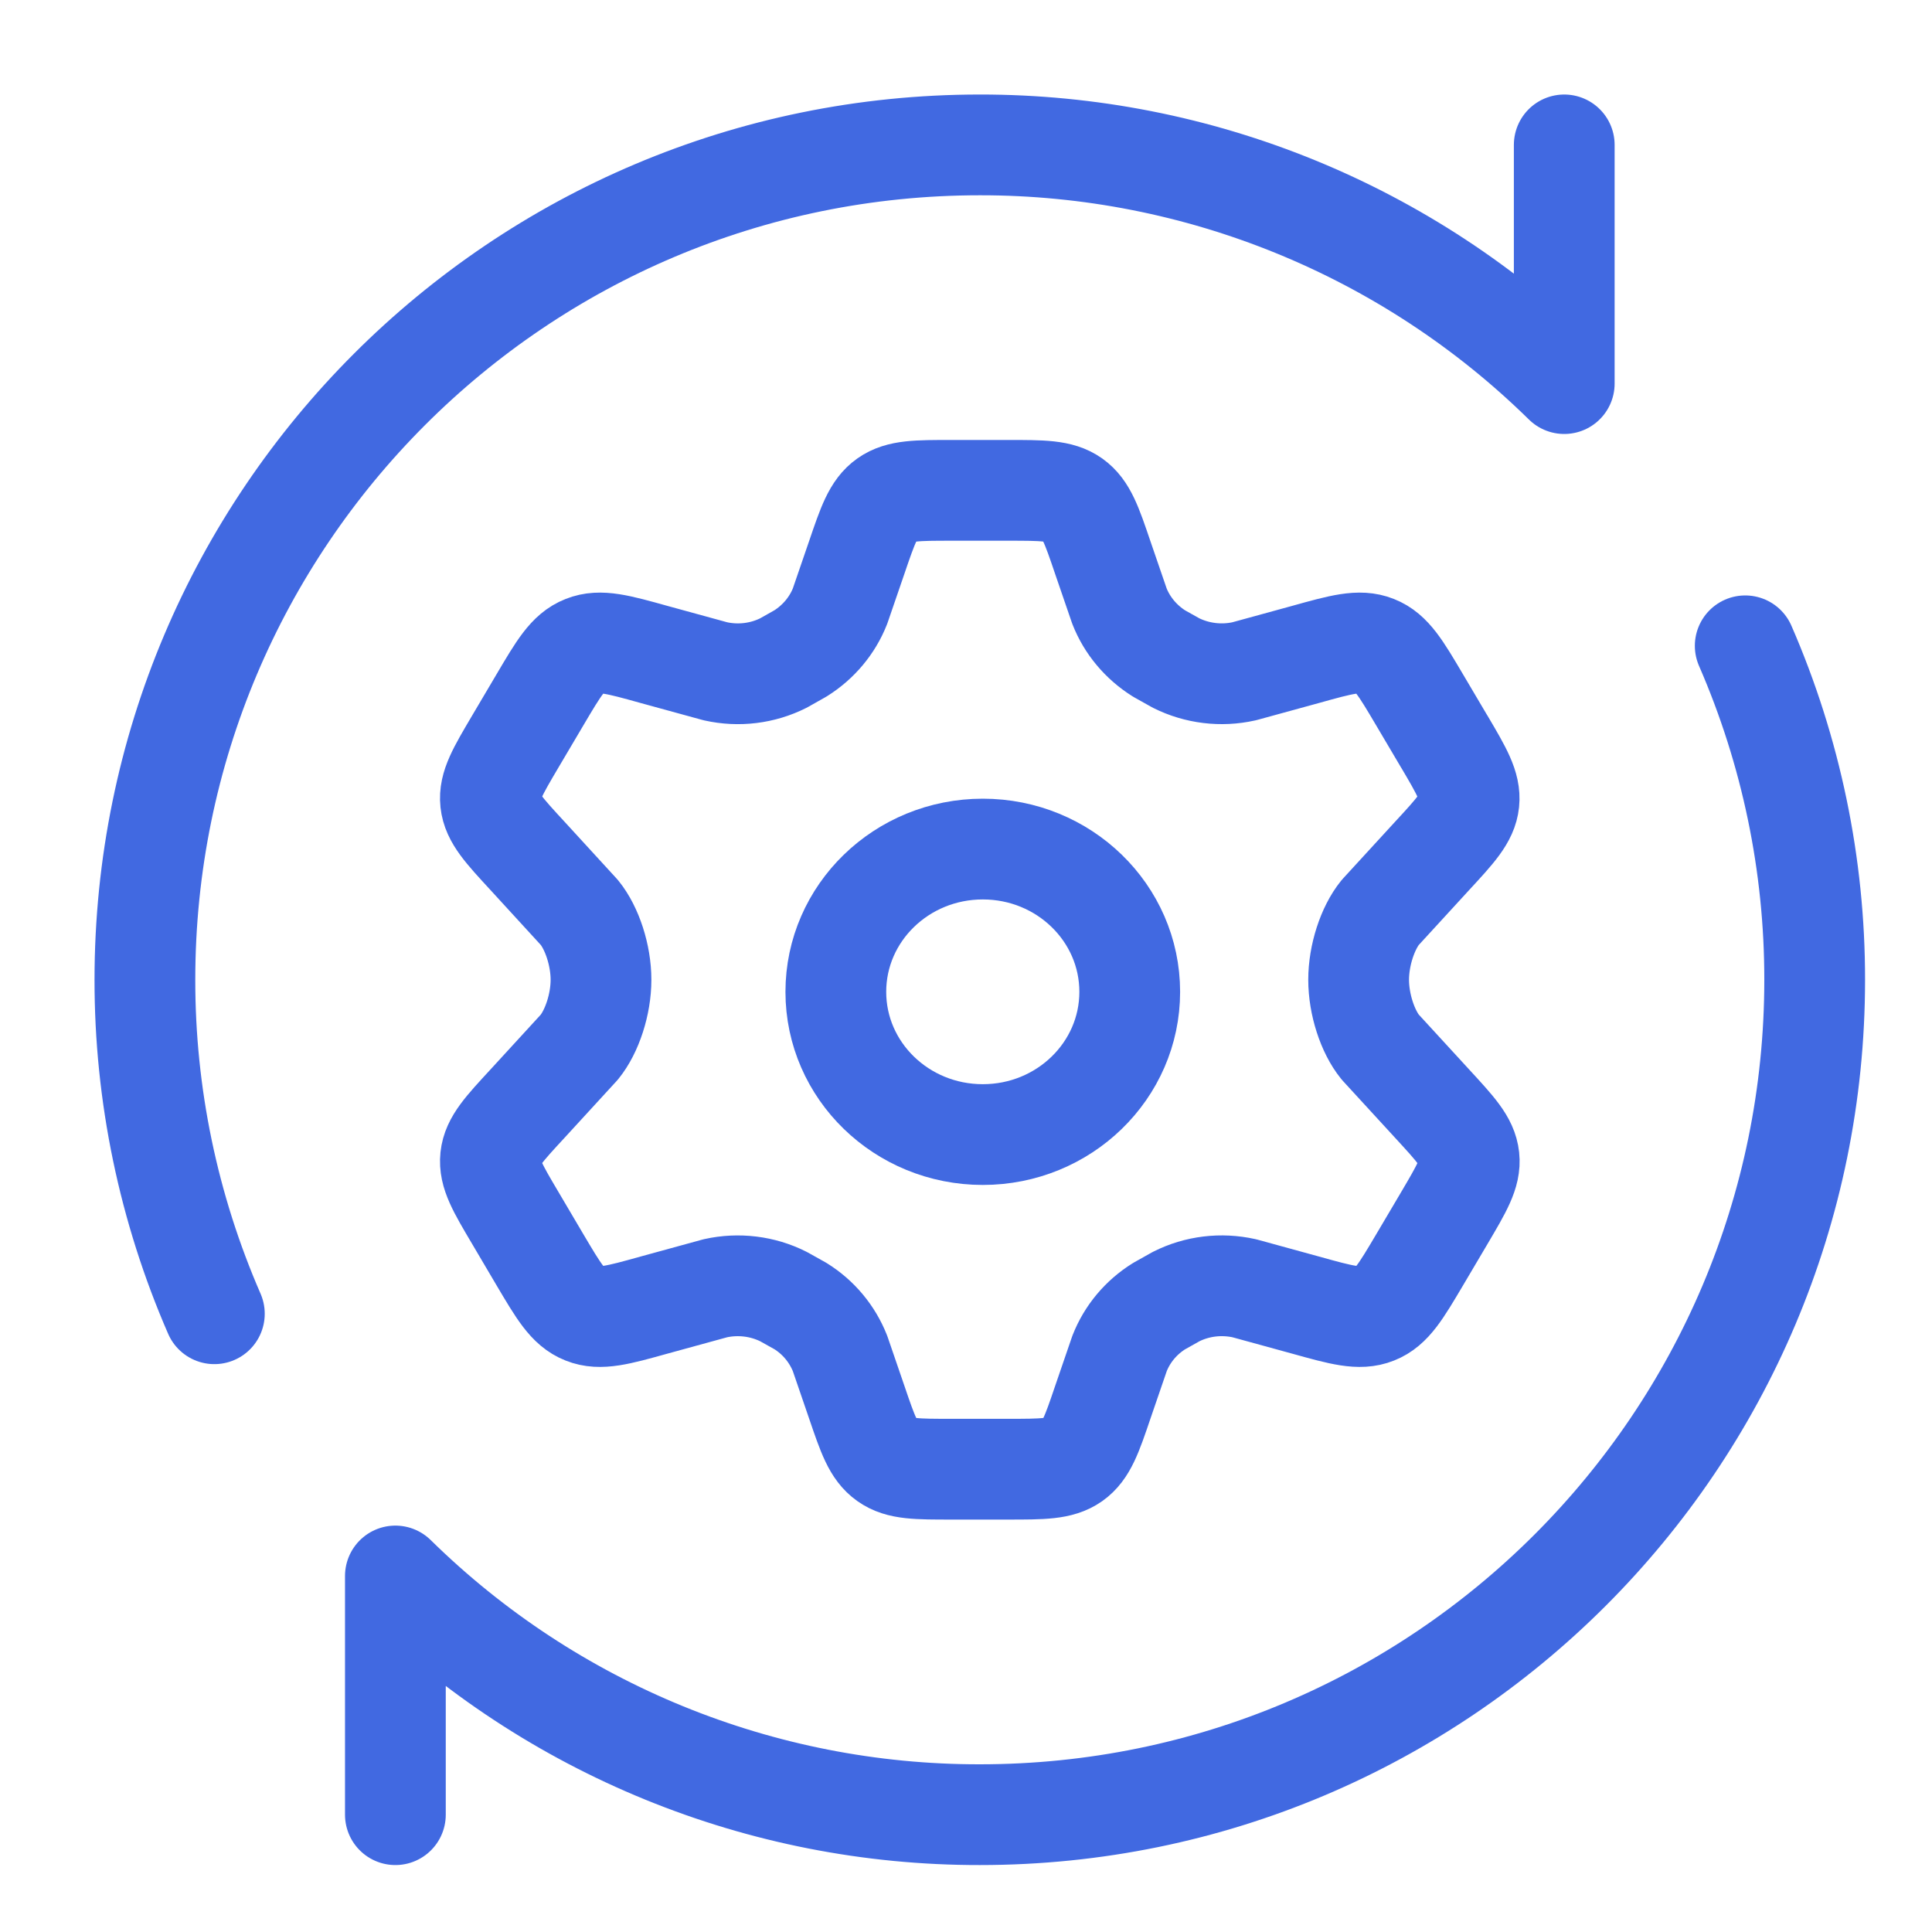
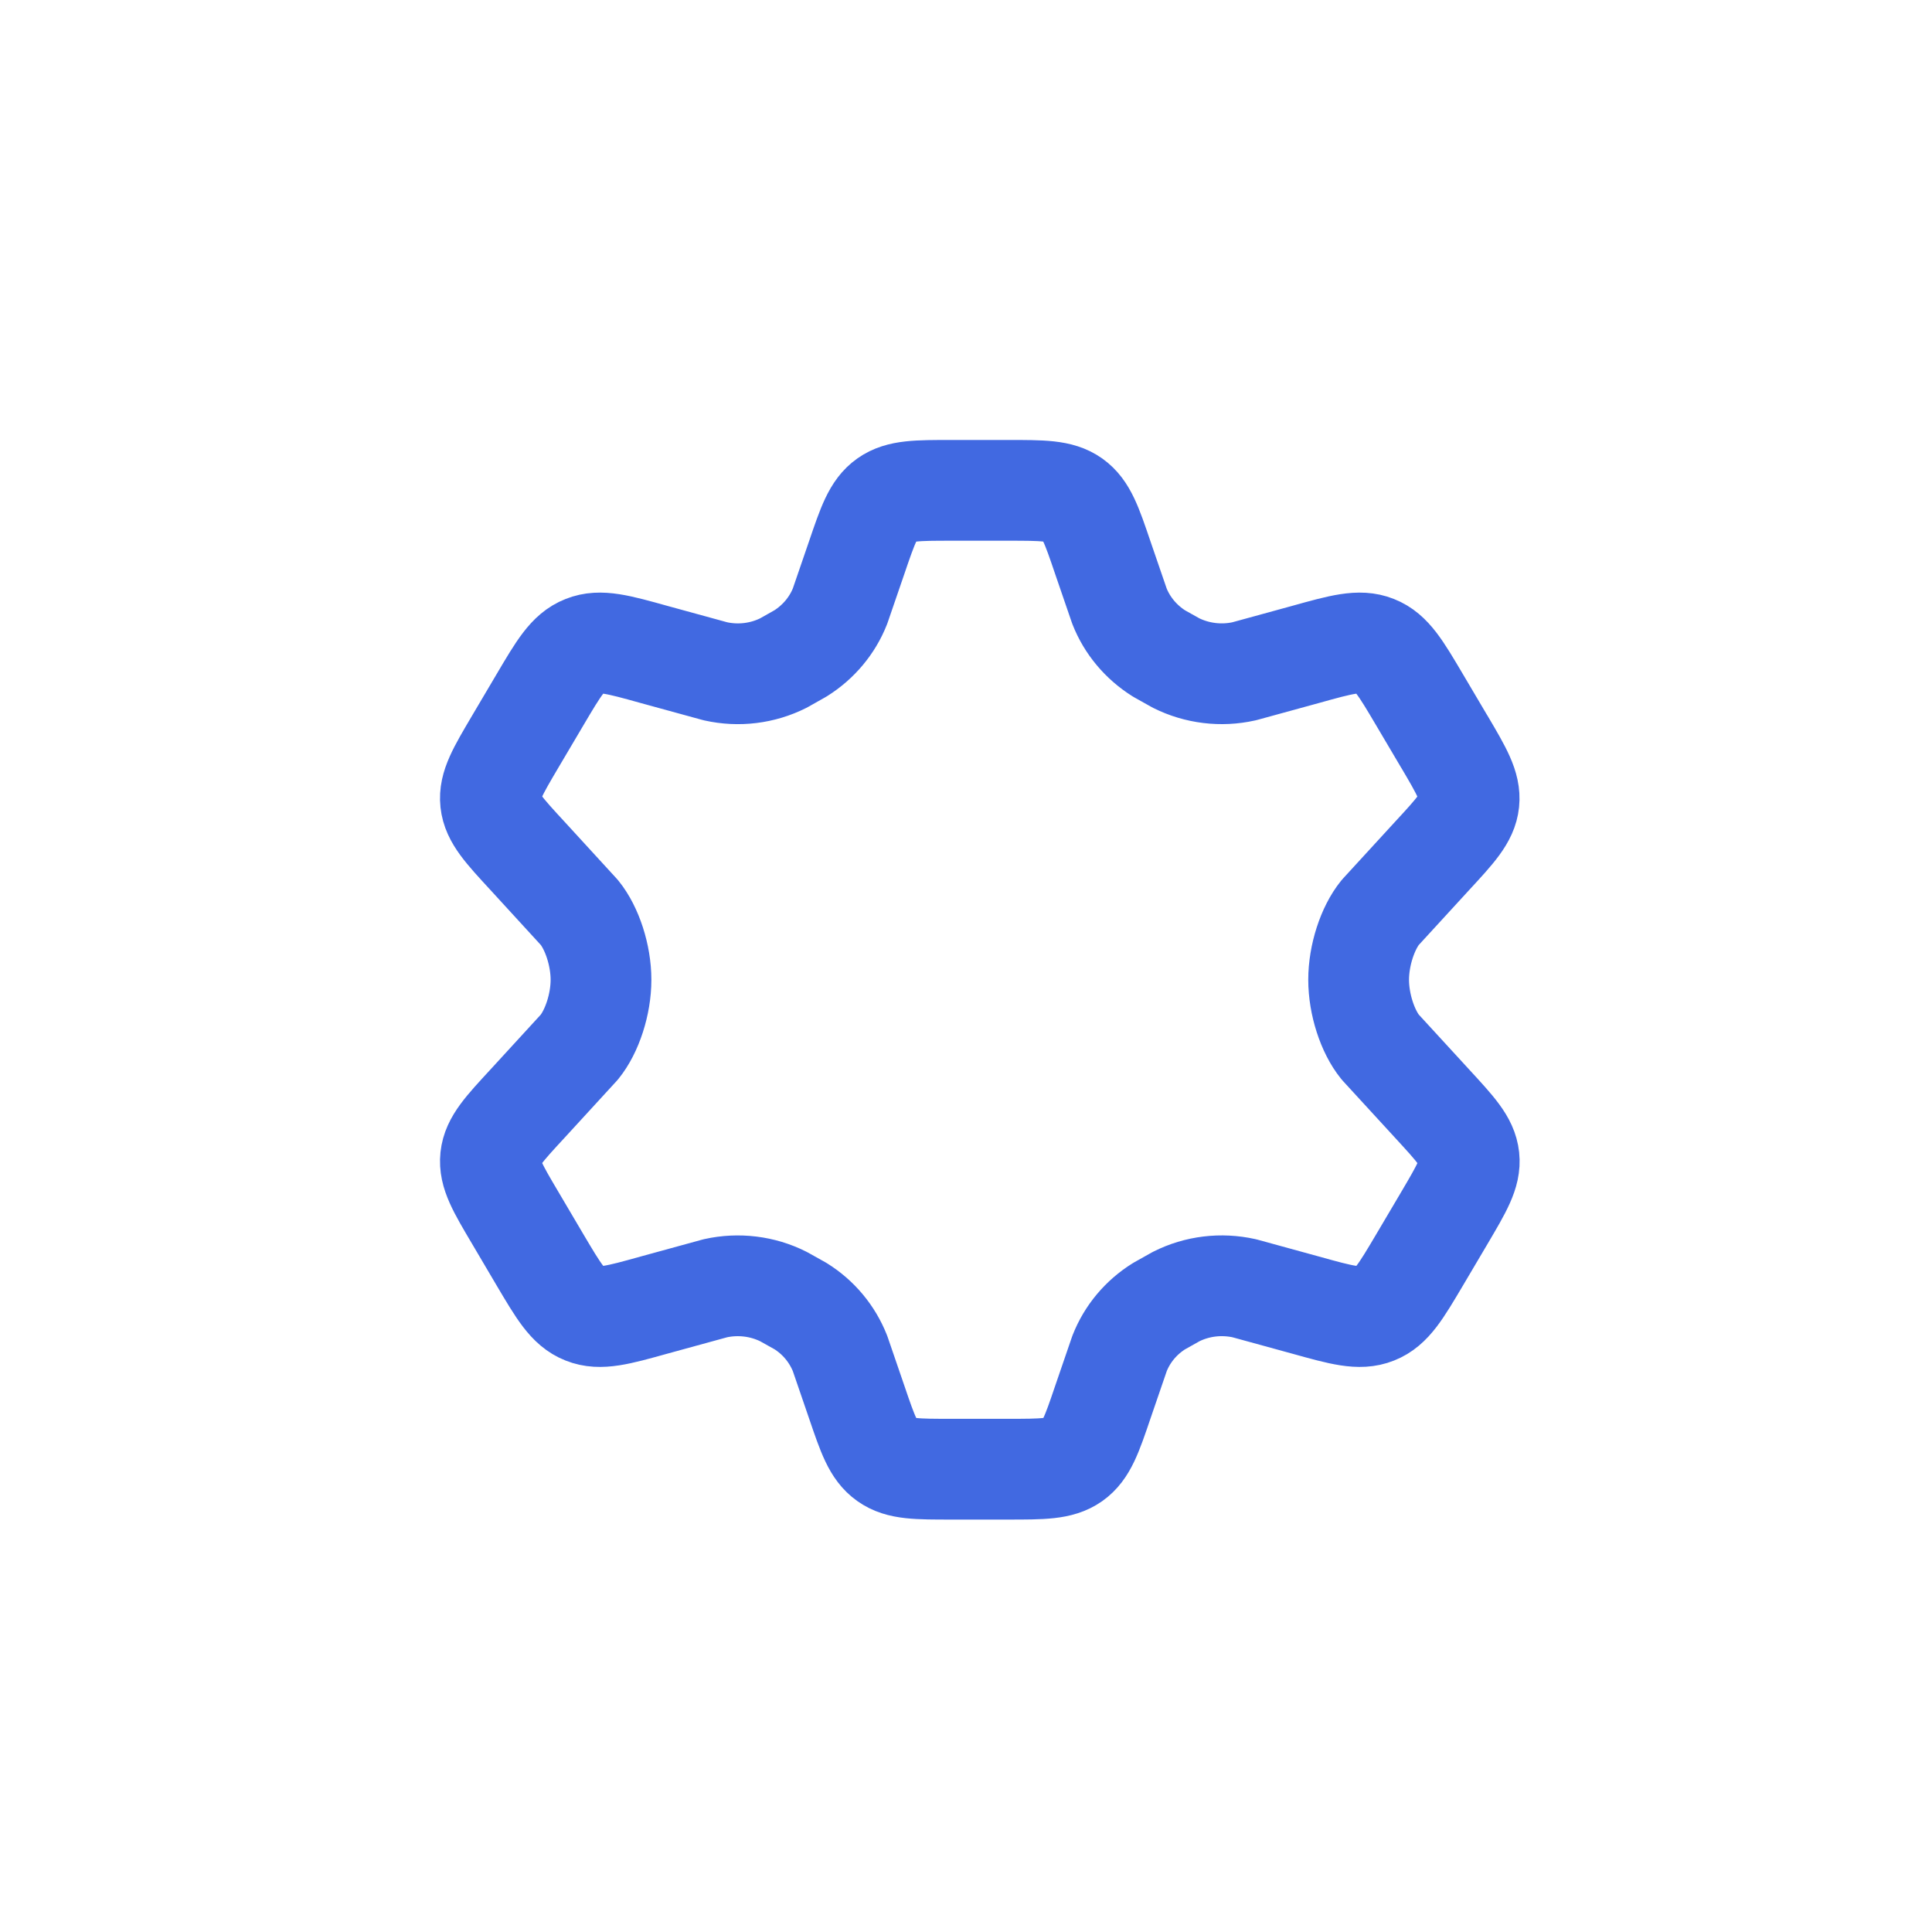
<svg xmlns="http://www.w3.org/2000/svg" width="40" height="40" viewBox="0 0 40 40" fill="none">
  <path d="M29.902 15.354L29.389 14.486C29.001 13.829 28.807 13.501 28.476 13.371C28.147 13.239 27.773 13.342 27.028 13.55L25.759 13.898C25.282 14.005 24.781 13.943 24.347 13.726L23.997 13.53C23.622 13.294 23.335 12.951 23.177 12.549L22.83 11.539C22.603 10.87 22.488 10.536 22.217 10.343C21.946 10.151 21.584 10.152 20.866 10.152H19.706C18.984 10.152 18.624 10.152 18.353 10.343C18.081 10.536 17.967 10.87 17.739 11.539L17.392 12.549C17.234 12.95 16.947 13.293 16.573 13.528L16.222 13.726C15.787 13.945 15.289 14.005 14.811 13.898L13.542 13.55C12.797 13.342 12.423 13.239 12.094 13.371C11.762 13.501 11.569 13.829 11.181 14.486L10.668 15.354C10.305 15.969 10.122 16.278 10.157 16.604C10.192 16.931 10.437 17.195 10.924 17.723L11.995 18.892C12.258 19.215 12.443 19.779 12.443 20.285C12.443 20.792 12.258 21.354 11.995 21.679L10.924 22.847C10.437 23.374 10.192 23.637 10.157 23.965C10.122 24.293 10.305 24.602 10.668 25.215L11.181 26.085C11.569 26.74 11.762 27.069 12.094 27.199C12.423 27.331 12.797 27.228 13.542 27.02L14.811 26.672C15.288 26.566 15.789 26.627 16.222 26.845L16.573 27.041C16.947 27.274 17.232 27.618 17.392 28.022L17.739 29.033C17.967 29.702 18.081 30.035 18.353 30.227C18.624 30.42 18.985 30.418 19.706 30.418H20.866C21.588 30.418 21.947 30.418 22.219 30.227C22.49 30.035 22.605 29.702 22.832 29.033L23.179 28.022C23.338 27.616 23.625 27.274 23.998 27.042L24.349 26.845C24.785 26.625 25.283 26.566 25.761 26.672L27.029 27.02C27.775 27.228 28.148 27.331 28.478 27.199C28.809 27.069 29.003 26.74 29.391 26.085L29.904 25.217C30.266 24.602 30.45 24.293 30.415 23.967C30.379 23.637 30.134 23.376 29.648 22.847L28.576 21.679C28.314 21.356 28.129 20.792 28.129 20.285C28.129 19.779 28.314 19.215 28.576 18.892L29.648 17.723C30.134 17.197 30.379 16.931 30.413 16.605C30.446 16.279 30.266 15.969 29.904 15.356" stroke="#4169E1" stroke-width="2.086" stroke-linecap="round" stroke-linejoin="round" />
-   <path d="M20.348 23.49C22.028 23.49 23.39 22.167 23.39 20.535C23.39 18.902 22.028 17.579 20.348 17.579C18.667 17.579 17.305 18.902 17.305 20.535C17.305 22.167 18.667 23.49 20.348 23.49Z" stroke="#4169E1" stroke-width="2.086" stroke-linecap="round" stroke-linejoin="round" />
-   <path d="M32.386 3V7.942C29.158 4.77 24.811 2.995 20.286 3C10.739 3 3 10.739 3 20.286C2.998 22.665 3.488 25.019 4.438 27.2M8.186 37.571V32.629C11.414 35.802 15.76 37.577 20.286 37.571C29.832 37.571 37.571 29.832 37.571 20.286C37.573 17.907 37.083 15.553 36.133 13.371" stroke="#4169E1" stroke-width="2.086" stroke-linecap="round" stroke-linejoin="round" />
</svg>